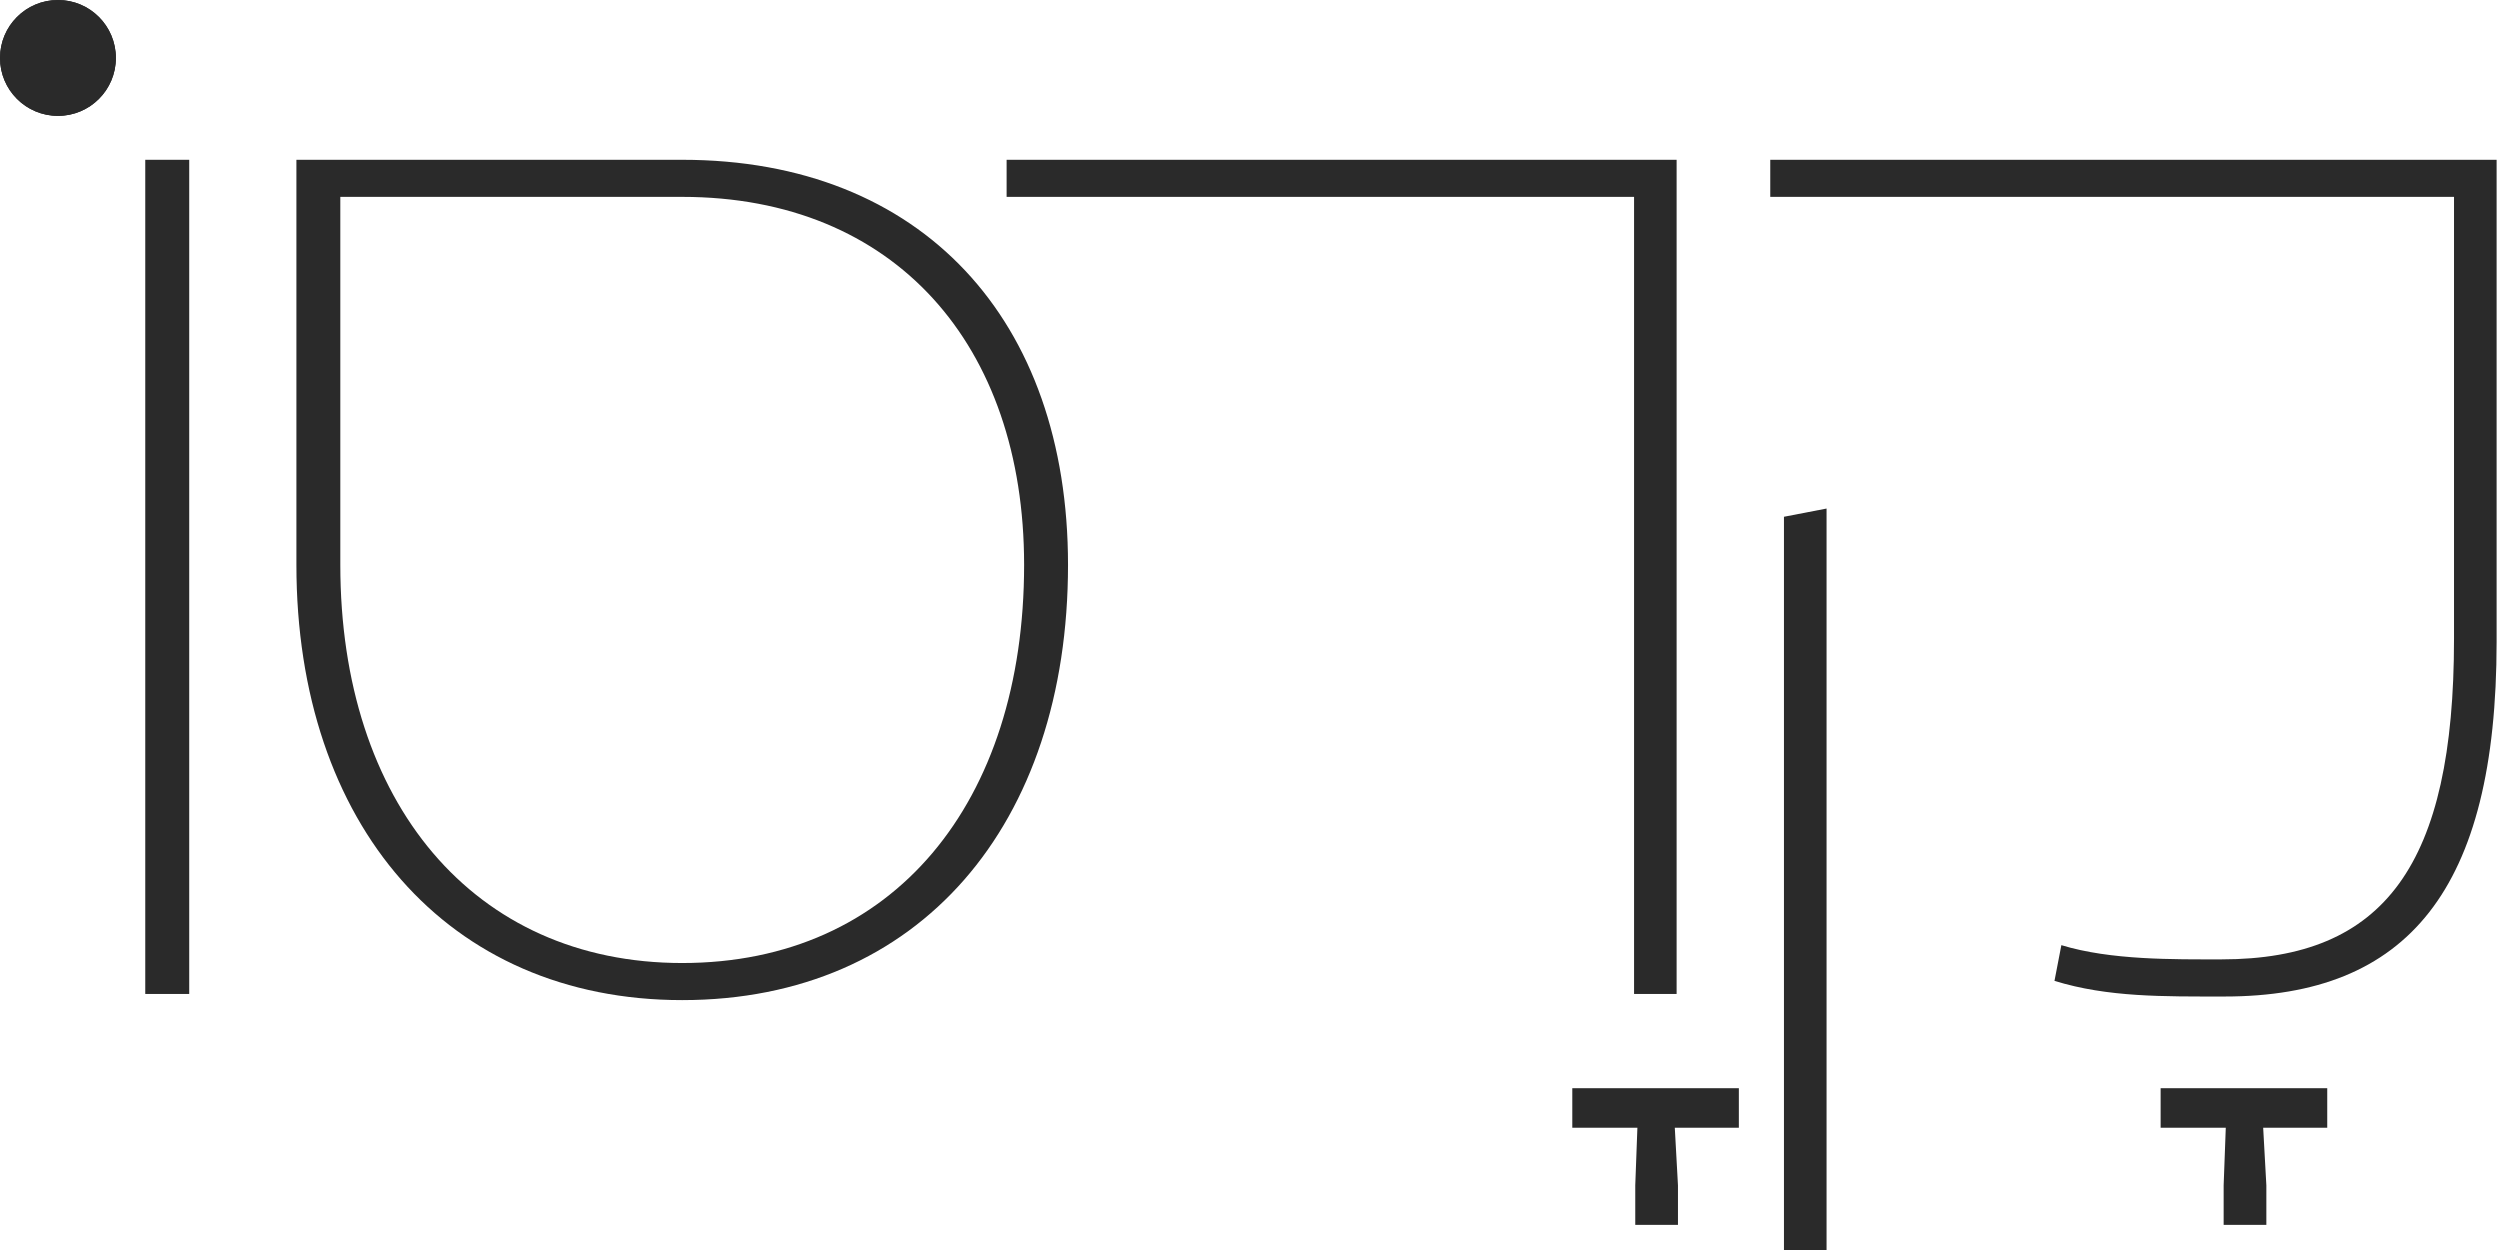
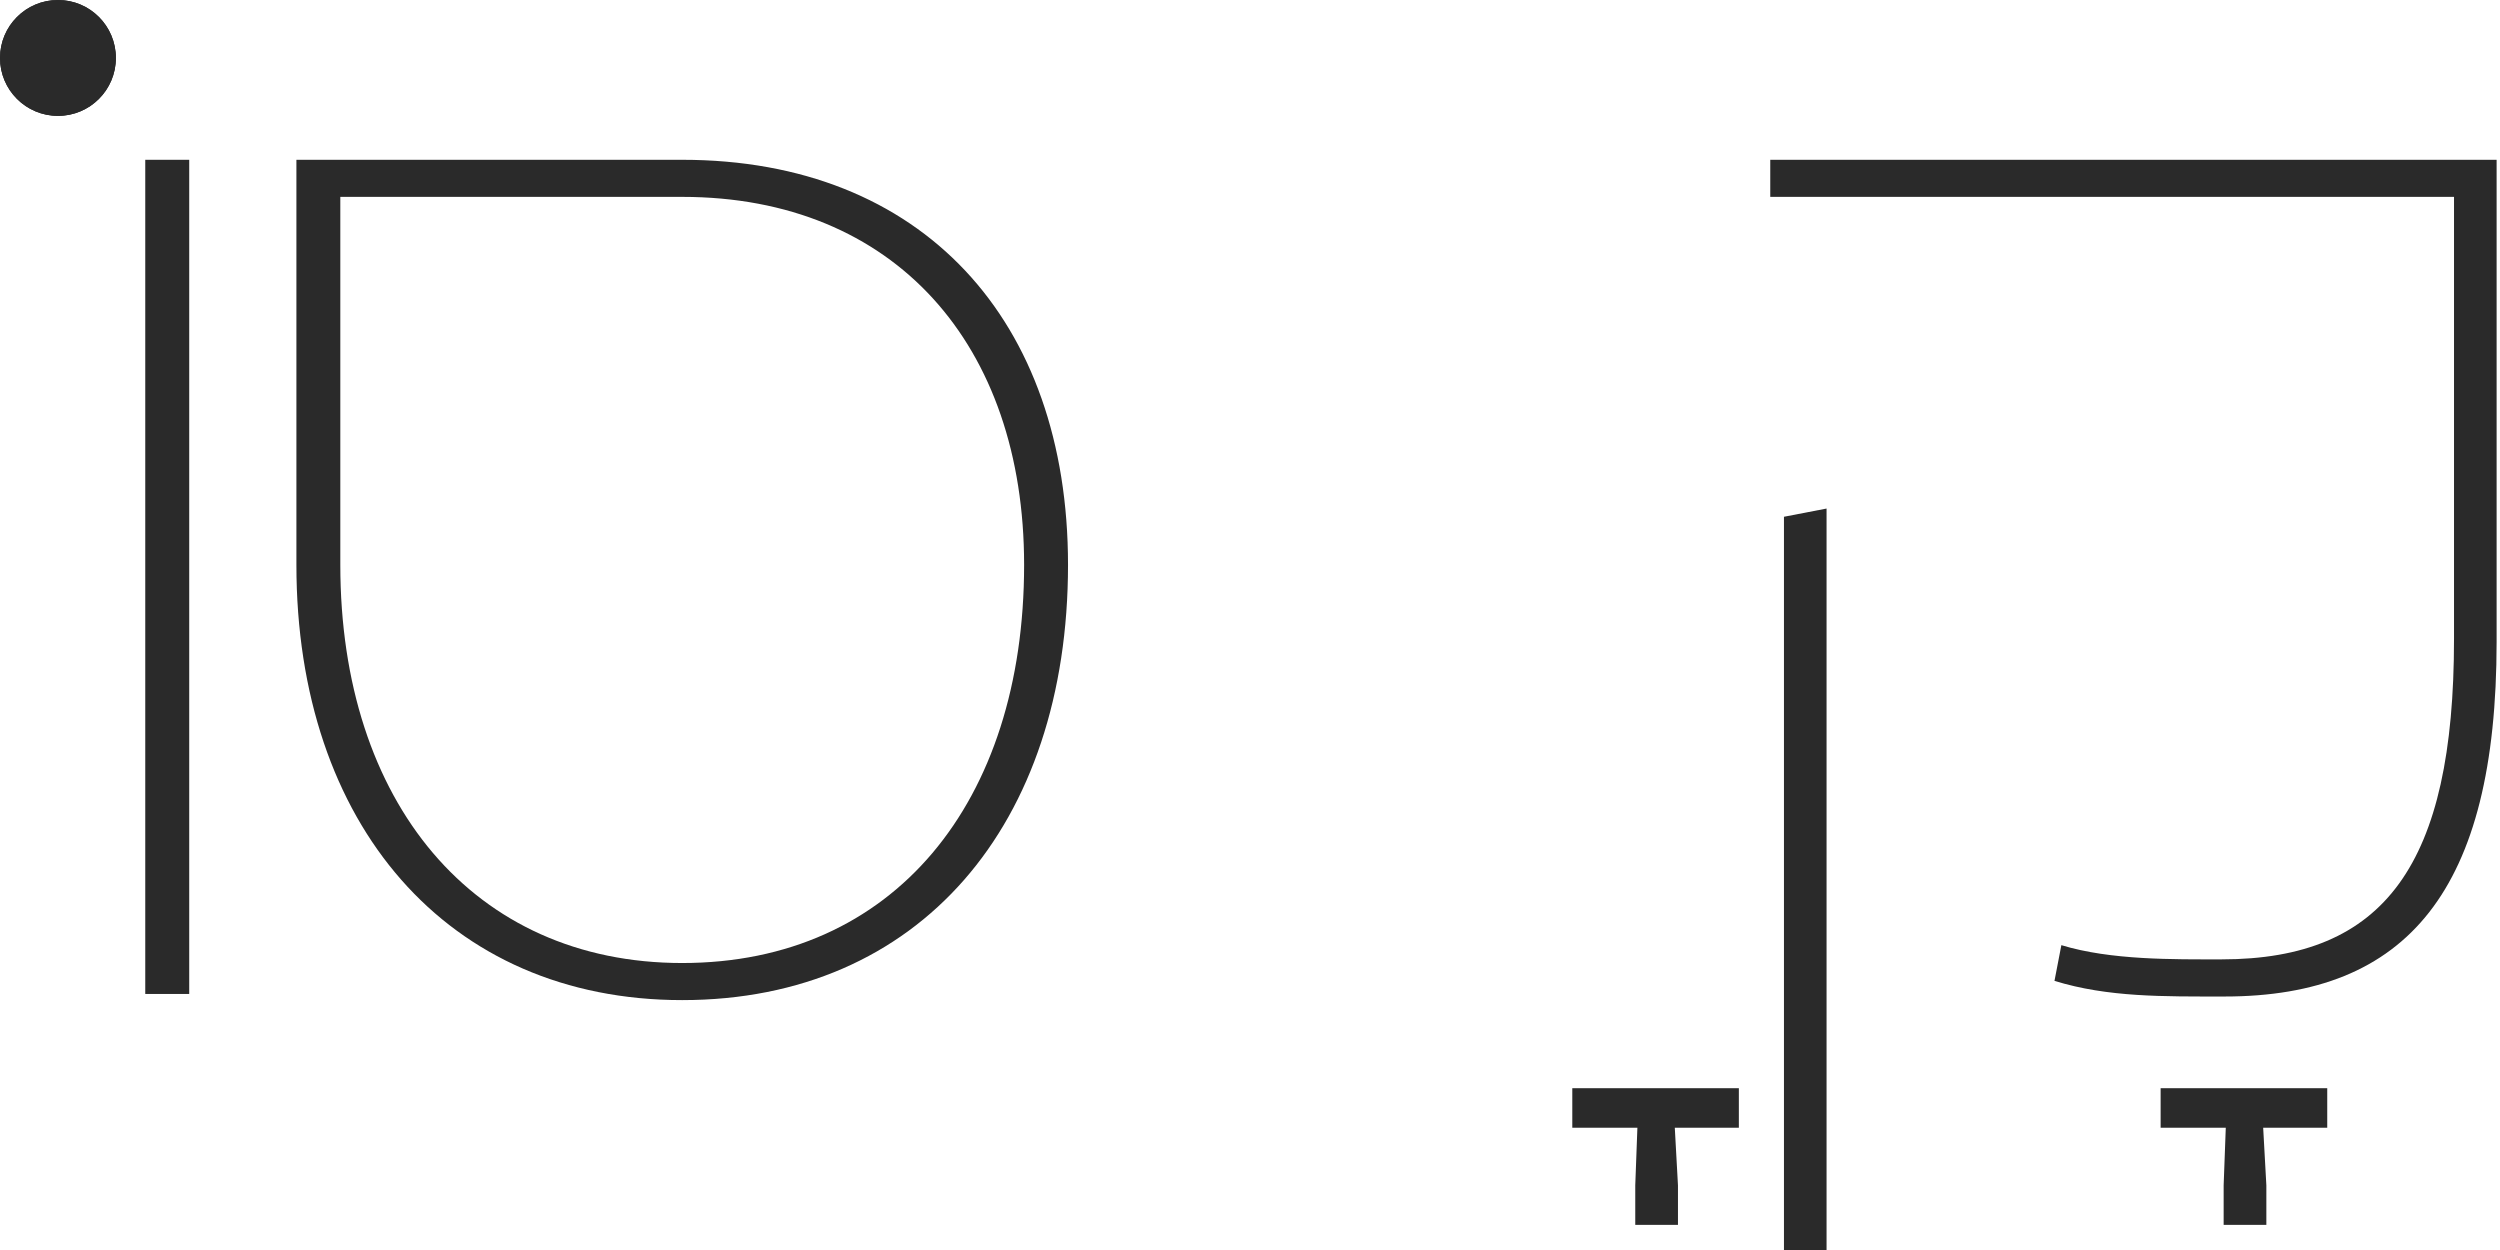
<svg xmlns="http://www.w3.org/2000/svg" width="48" height="24" viewBox="0 0 48 24" fill="none">
  <path d="M1.113 2.225C1.727 2.225 2.225 1.727 2.225 1.113C2.225 0.498 1.727 0 1.113 0C0.498 0 0 0.498 0 1.113C0 1.727 0.498 2.225 1.113 2.225Z" fill="#2A2A2A" />
  <path d="M33.386 21.652H32.156L32.217 22.759V23.517H31.397V22.759L31.438 21.652H30.188V20.893H33.386V21.652Z" fill="#2A2A2A" />
  <path d="M44.683 21.652H43.453L43.514 22.759V23.517H42.694V22.759L42.735 21.652H41.484V20.893H44.683V21.652Z" fill="#2A2A2A" />
  <path d="M3.633 19.084H2.789V3.068H3.633V19.084Z" fill="#2A2A2A" />
  <path d="M20.506 10.845C20.506 15.827 17.659 19.202 13.098 19.202C8.59 19.202 5.691 15.827 5.691 10.845V3.068H13.098C17.712 3.068 20.506 6.152 20.506 10.845ZM19.663 10.845C19.663 6.627 17.184 3.78 13.098 3.78H6.534V10.845C6.534 15.406 9.091 18.49 13.098 18.49C17.158 18.49 19.663 15.406 19.663 10.845Z" fill="#2A2A2A" />
  <path d="M47.935 3.068V12.321C47.935 17.093 46.22 19.133 42.714 19.133C41.528 19.133 40.474 19.149 39.446 18.833L39.578 18.147C40.527 18.437 41.731 18.42 42.654 18.42C45.791 18.42 47.117 16.592 47.117 12.269V3.78H33.989V3.068H47.935ZM35.07 24H34.252V9.922L35.07 9.764V24Z" fill="#2A2A2A" />
-   <path d="M31.374 19.084H32.191V3.068H19.327V3.78H31.374V19.084Z" fill="#2A2A2A" />
  <path d="M1.113 2.225C1.727 2.225 2.225 1.727 2.225 1.113C2.225 0.498 1.727 0 1.113 0C0.498 0 0 0.498 0 1.113C0 1.727 0.498 2.225 1.113 2.225Z" fill="#2A2A2A" />
</svg>